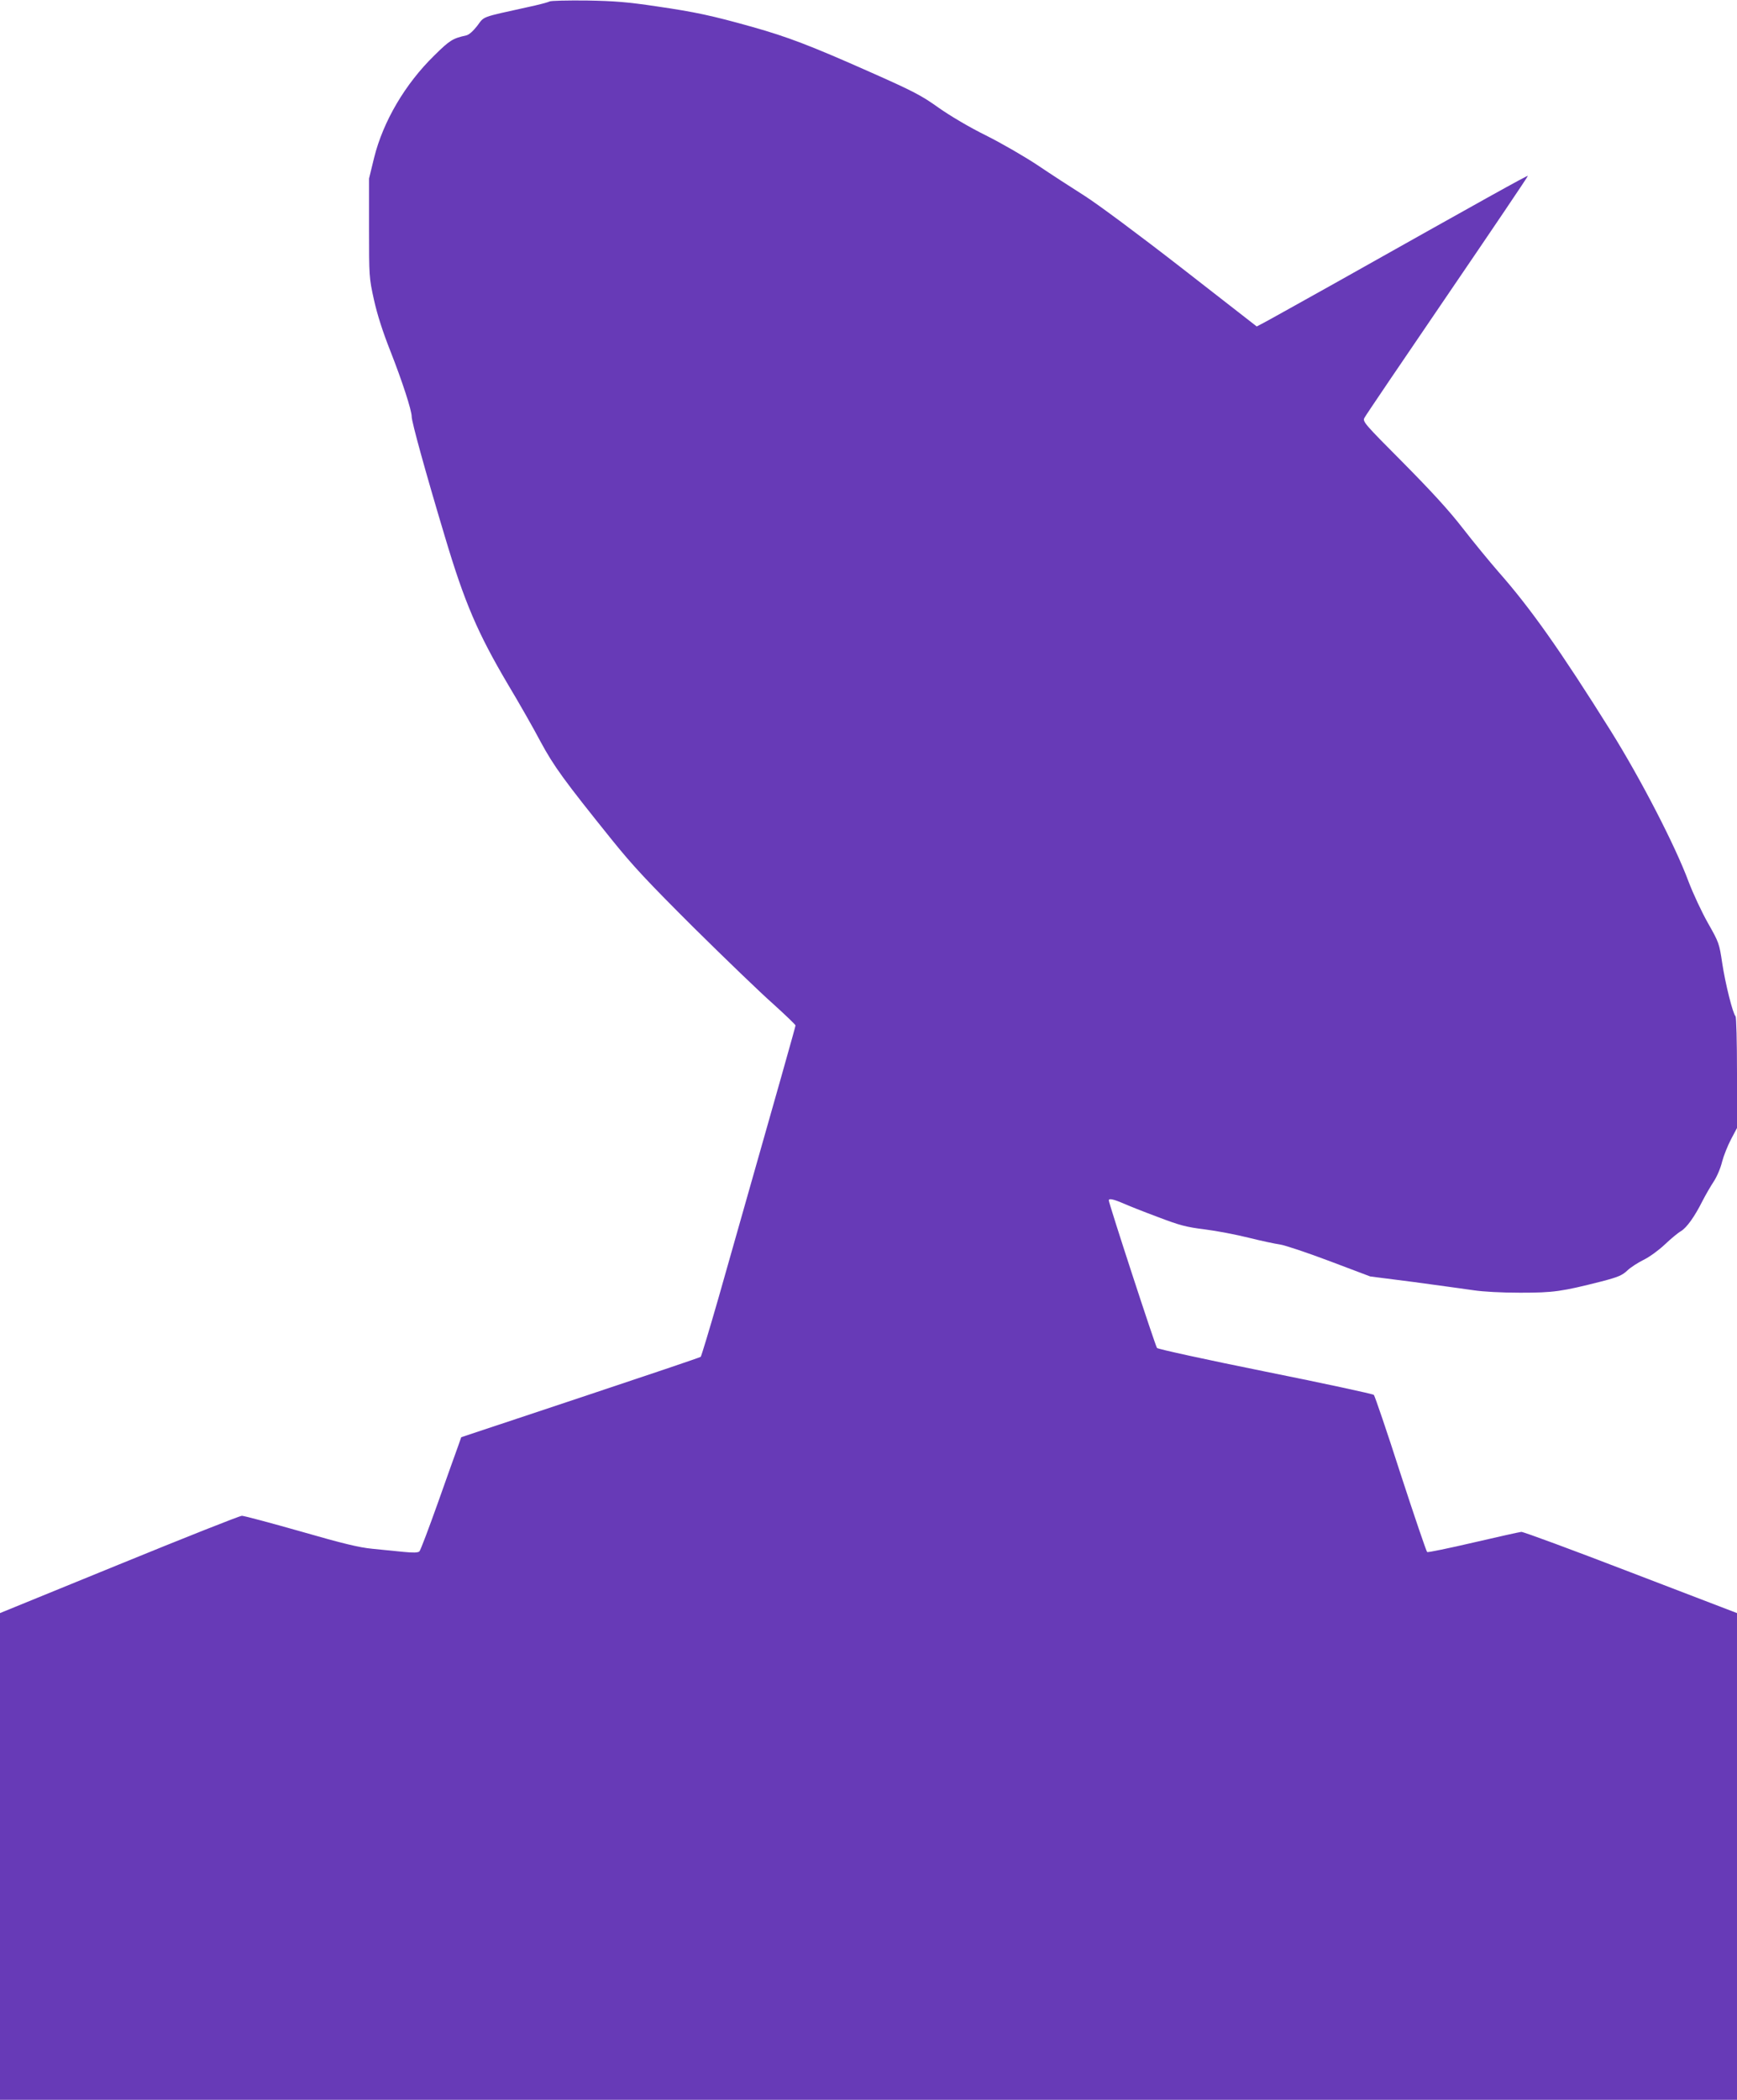
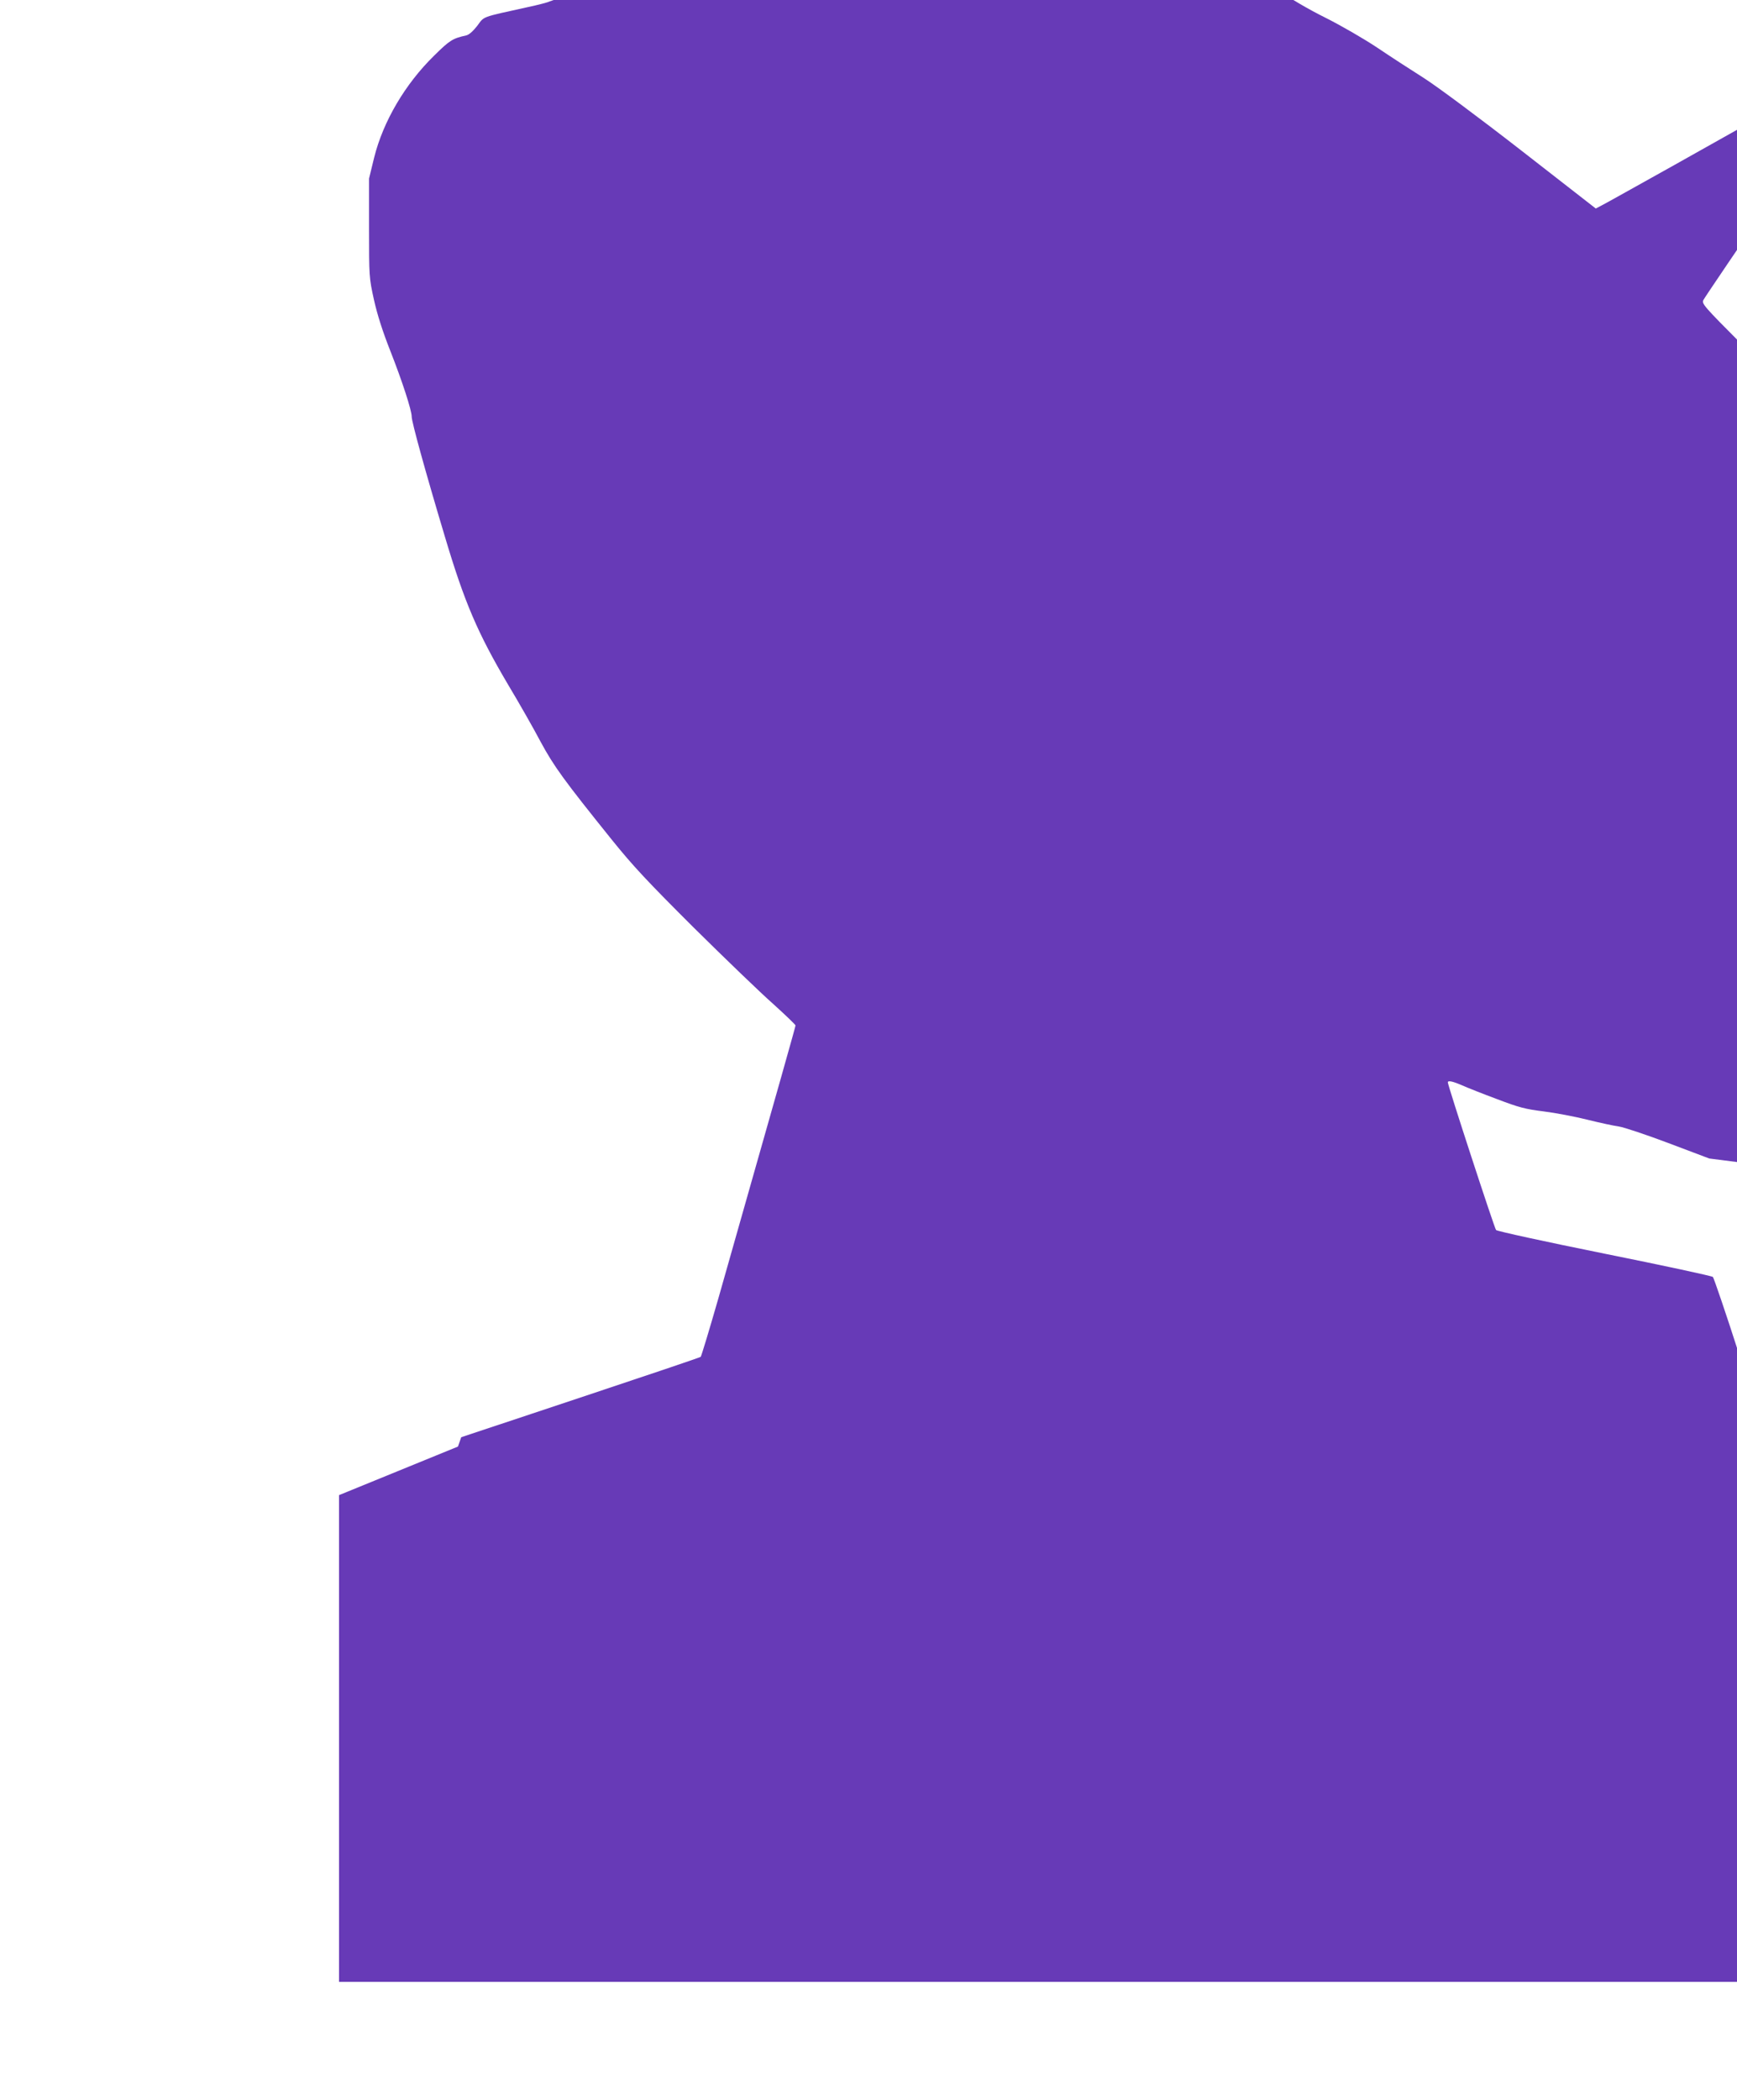
<svg xmlns="http://www.w3.org/2000/svg" version="1.0" width="1059pt" height="1280pt" viewBox="0 0 1059 1280" preserveAspectRatio="xMidYMid meet">
  <g transform="translate(0,1280) scale(0.1,-0.1)" fill="#673ab7" stroke="none">
-     <path d="M3350 12791 c-8 -5 -69 -21 -135 -35 -286 -63 -261 -54 -305 -113 -26 -33 -50 -55 -68 -59 -82 -18 -100 -29 -195 -123 -177 -173 -311 -401 -366 -622 l-31 -127 0 -301 c0 -298 0 -302 30 -439 21 -93 53 -193 100 -312 72 -183 130 -361 130 -400 0 -32 84 -337 202 -730 120 -403 200 -589 386 -904 66 -110 155 -266 197 -346 82 -152 144 -237 436 -600 129 -160 218 -255 500 -536 189 -187 406 -396 482 -463 75 -68 137 -127 137 -132 0 -7 -80 -291 -469 -1659 -56 -195 -105 -357 -109 -361 -4 -4 -334 -115 -733 -248 l-727 -242 -20 -57 c-12 -31 -66 -185 -122 -342 -56 -157 -106 -290 -113 -297 -9 -8 -36 -9 -97 -3 -47 5 -132 13 -190 19 -82 8 -177 31 -438 106 -183 52 -344 95 -357 95 -14 0 -351 -134 -750 -297 l-725 -296 0 -1484 0 -1483 5295 0 5295 0 0 1483 0 1484 -647 248 c-356 137 -656 248 -668 247 -11 -1 -142 -30 -292 -65 -150 -35 -277 -61 -282 -58 -5 4 -78 218 -162 476 -83 259 -157 475 -163 482 -6 6 -303 70 -661 142 -357 72 -655 137 -661 144 -10 11 -294 881 -294 900 0 13 29 7 87 -18 31 -14 127 -52 213 -84 134 -51 172 -61 285 -75 72 -9 192 -32 268 -51 76 -19 161 -37 190 -41 29 -4 164 -49 302 -101 l249 -94 266 -34 c146 -20 309 -42 363 -50 60 -9 170 -15 286 -15 203 0 252 7 496 69 100 26 125 37 155 65 19 19 64 48 100 66 37 18 93 59 130 94 36 34 80 71 98 81 35 21 83 87 132 185 18 35 48 87 67 116 19 28 43 83 52 122 10 38 35 100 55 138 l36 68 0 336 c0 190 -4 340 -9 345 -17 18 -62 198 -81 323 -18 121 -20 127 -87 245 -38 67 -91 181 -118 252 -81 219 -292 627 -475 920 -307 490 -489 748 -685 970 -53 61 -151 180 -217 265 -86 111 -191 225 -366 402 -231 232 -245 248 -234 270 6 13 234 349 506 748 272 399 493 726 491 728 -3 4 -260 -139 -1176 -654 -219 -122 -415 -232 -437 -243 l-40 -21 -456 355 c-265 206 -513 390 -593 441 -76 48 -204 131 -284 185 -81 54 -223 136 -317 183 -105 52 -216 118 -289 169 -105 75 -152 100 -423 220 -356 158 -497 212 -710 272 -252 71 -353 92 -585 126 -181 27 -257 33 -430 36 -115 1 -217 -1 -225 -6z" />
+     <path d="M3350 12791 c-8 -5 -69 -21 -135 -35 -286 -63 -261 -54 -305 -113 -26 -33 -50 -55 -68 -59 -82 -18 -100 -29 -195 -123 -177 -173 -311 -401 -366 -622 l-31 -127 0 -301 c0 -298 0 -302 30 -439 21 -93 53 -193 100 -312 72 -183 130 -361 130 -400 0 -32 84 -337 202 -730 120 -403 200 -589 386 -904 66 -110 155 -266 197 -346 82 -152 144 -237 436 -600 129 -160 218 -255 500 -536 189 -187 406 -396 482 -463 75 -68 137 -127 137 -132 0 -7 -80 -291 -469 -1659 -56 -195 -105 -357 -109 -361 -4 -4 -334 -115 -733 -248 l-727 -242 -20 -57 l-725 -296 0 -1484 0 -1483 5295 0 5295 0 0 1483 0 1484 -647 248 c-356 137 -656 248 -668 247 -11 -1 -142 -30 -292 -65 -150 -35 -277 -61 -282 -58 -5 4 -78 218 -162 476 -83 259 -157 475 -163 482 -6 6 -303 70 -661 142 -357 72 -655 137 -661 144 -10 11 -294 881 -294 900 0 13 29 7 87 -18 31 -14 127 -52 213 -84 134 -51 172 -61 285 -75 72 -9 192 -32 268 -51 76 -19 161 -37 190 -41 29 -4 164 -49 302 -101 l249 -94 266 -34 c146 -20 309 -42 363 -50 60 -9 170 -15 286 -15 203 0 252 7 496 69 100 26 125 37 155 65 19 19 64 48 100 66 37 18 93 59 130 94 36 34 80 71 98 81 35 21 83 87 132 185 18 35 48 87 67 116 19 28 43 83 52 122 10 38 35 100 55 138 l36 68 0 336 c0 190 -4 340 -9 345 -17 18 -62 198 -81 323 -18 121 -20 127 -87 245 -38 67 -91 181 -118 252 -81 219 -292 627 -475 920 -307 490 -489 748 -685 970 -53 61 -151 180 -217 265 -86 111 -191 225 -366 402 -231 232 -245 248 -234 270 6 13 234 349 506 748 272 399 493 726 491 728 -3 4 -260 -139 -1176 -654 -219 -122 -415 -232 -437 -243 l-40 -21 -456 355 c-265 206 -513 390 -593 441 -76 48 -204 131 -284 185 -81 54 -223 136 -317 183 -105 52 -216 118 -289 169 -105 75 -152 100 -423 220 -356 158 -497 212 -710 272 -252 71 -353 92 -585 126 -181 27 -257 33 -430 36 -115 1 -217 -1 -225 -6z" />
  </g>
</svg>